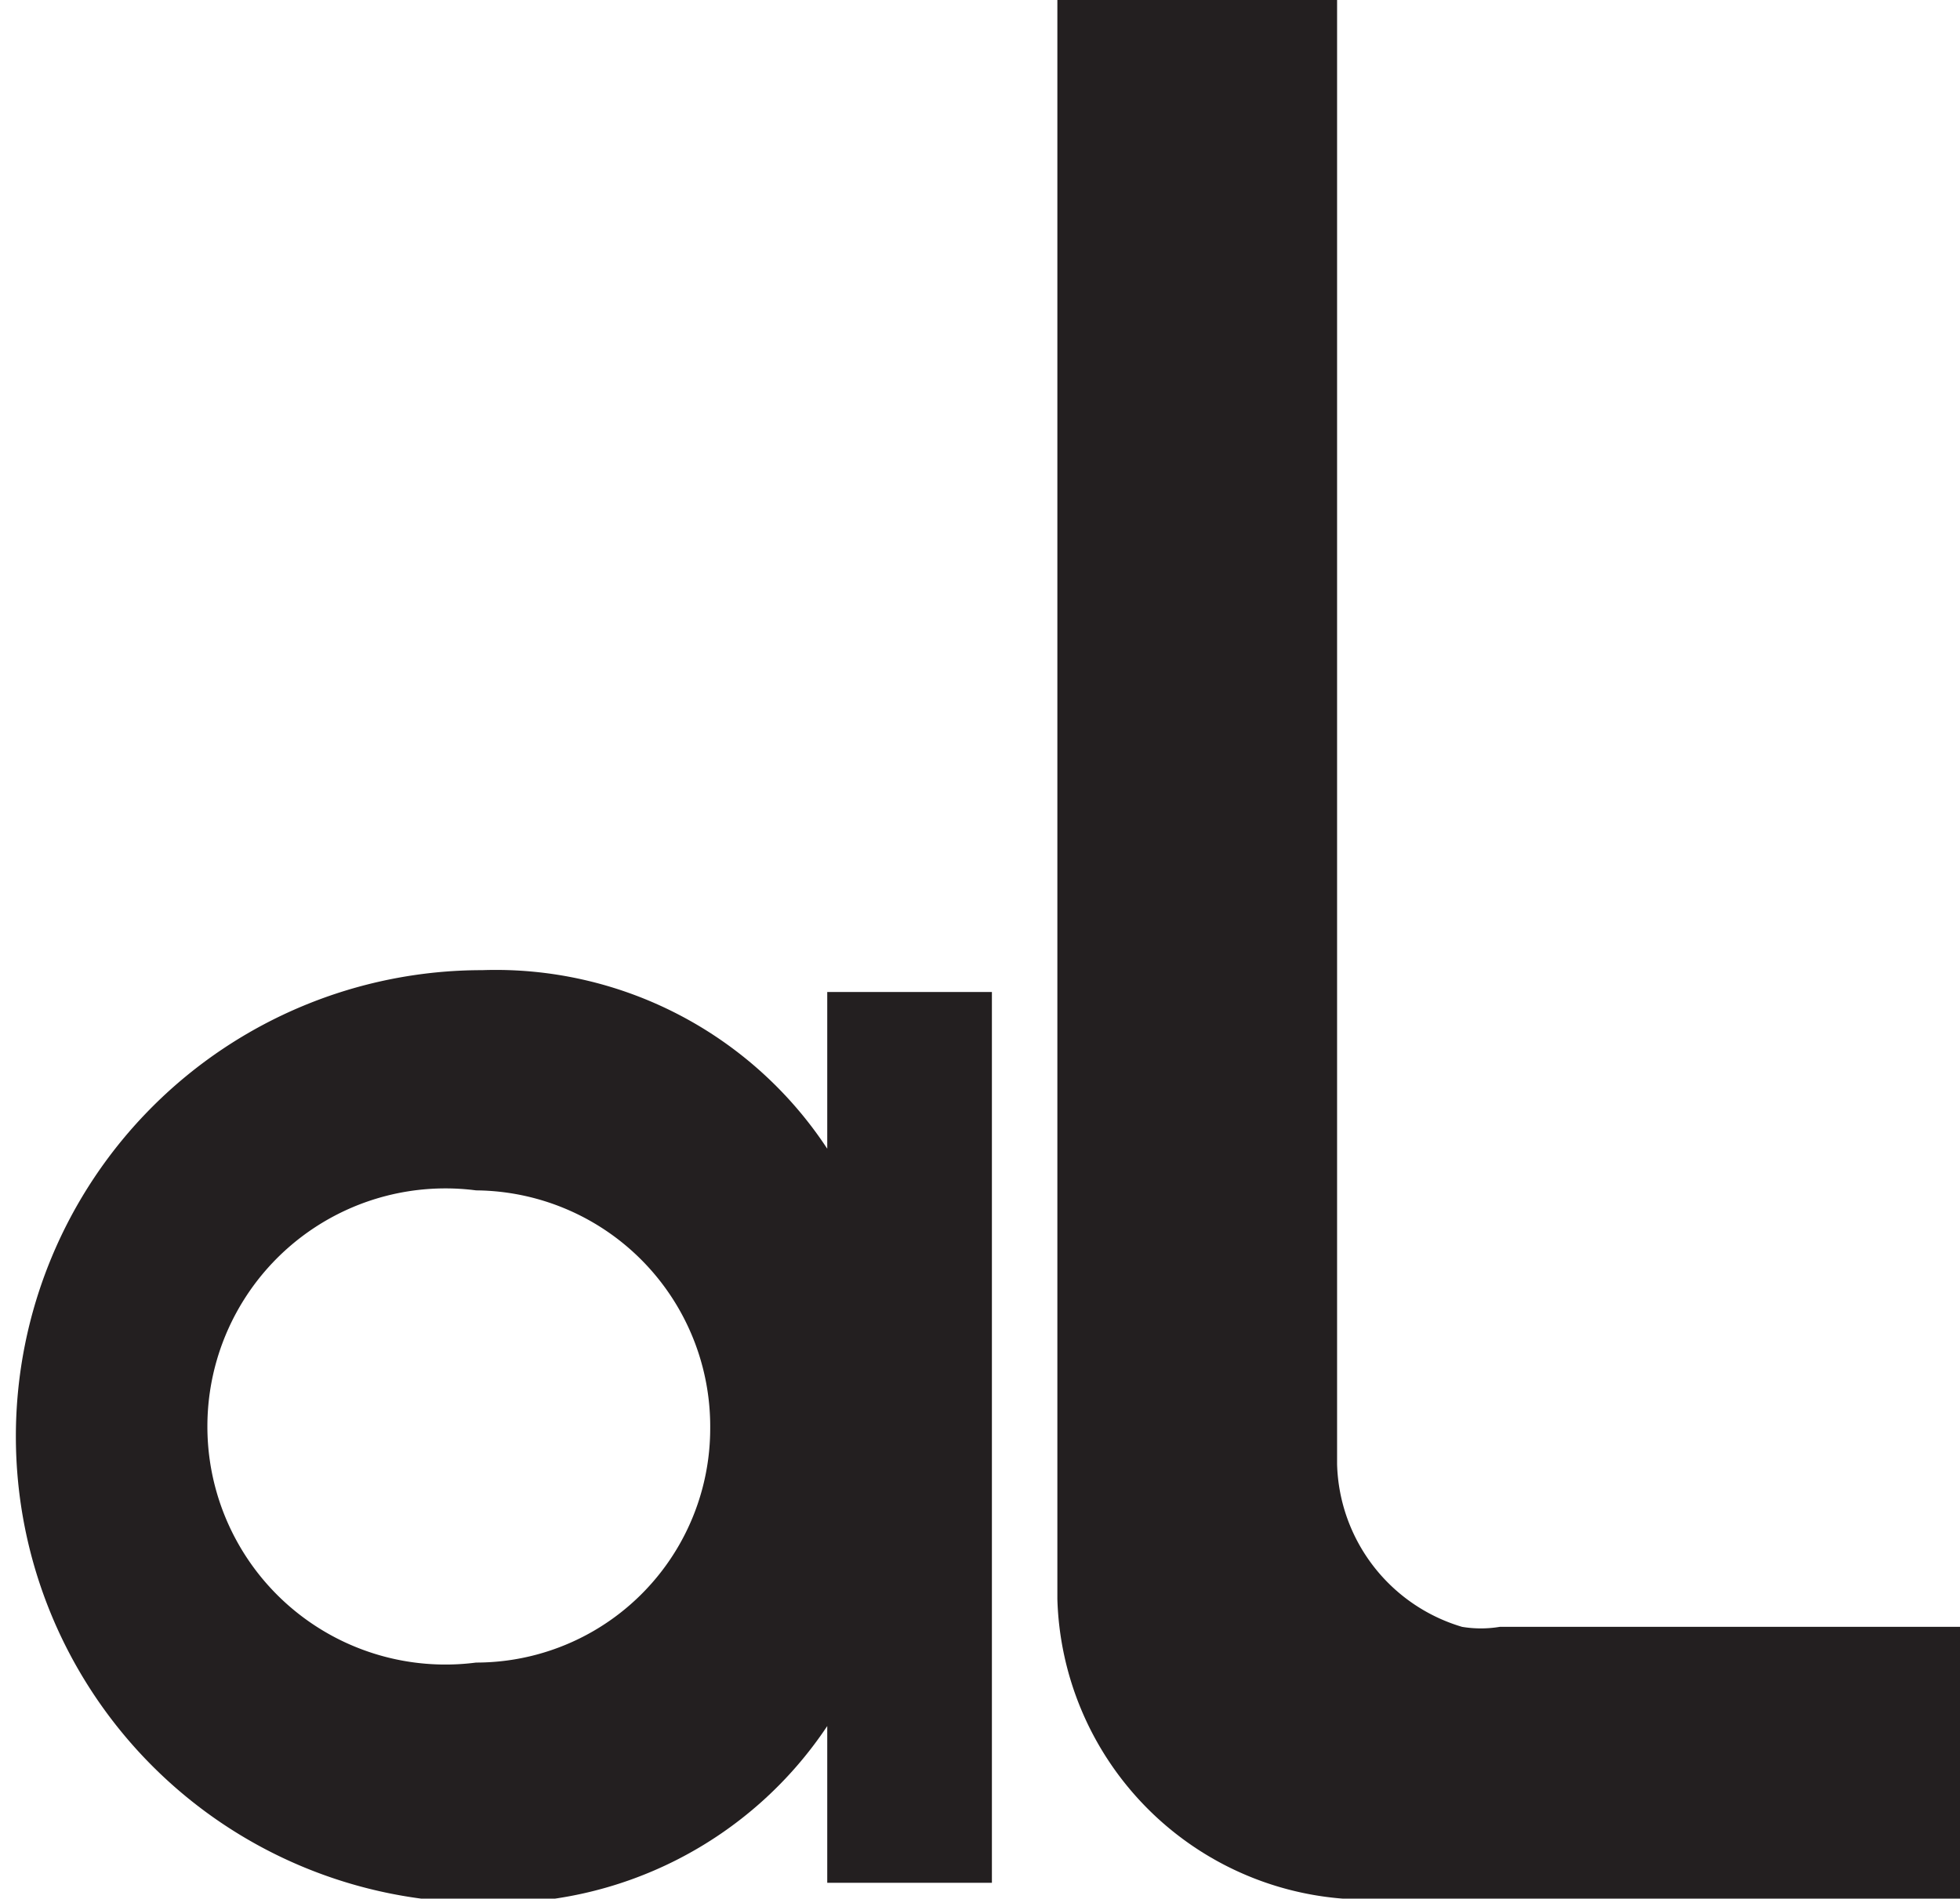
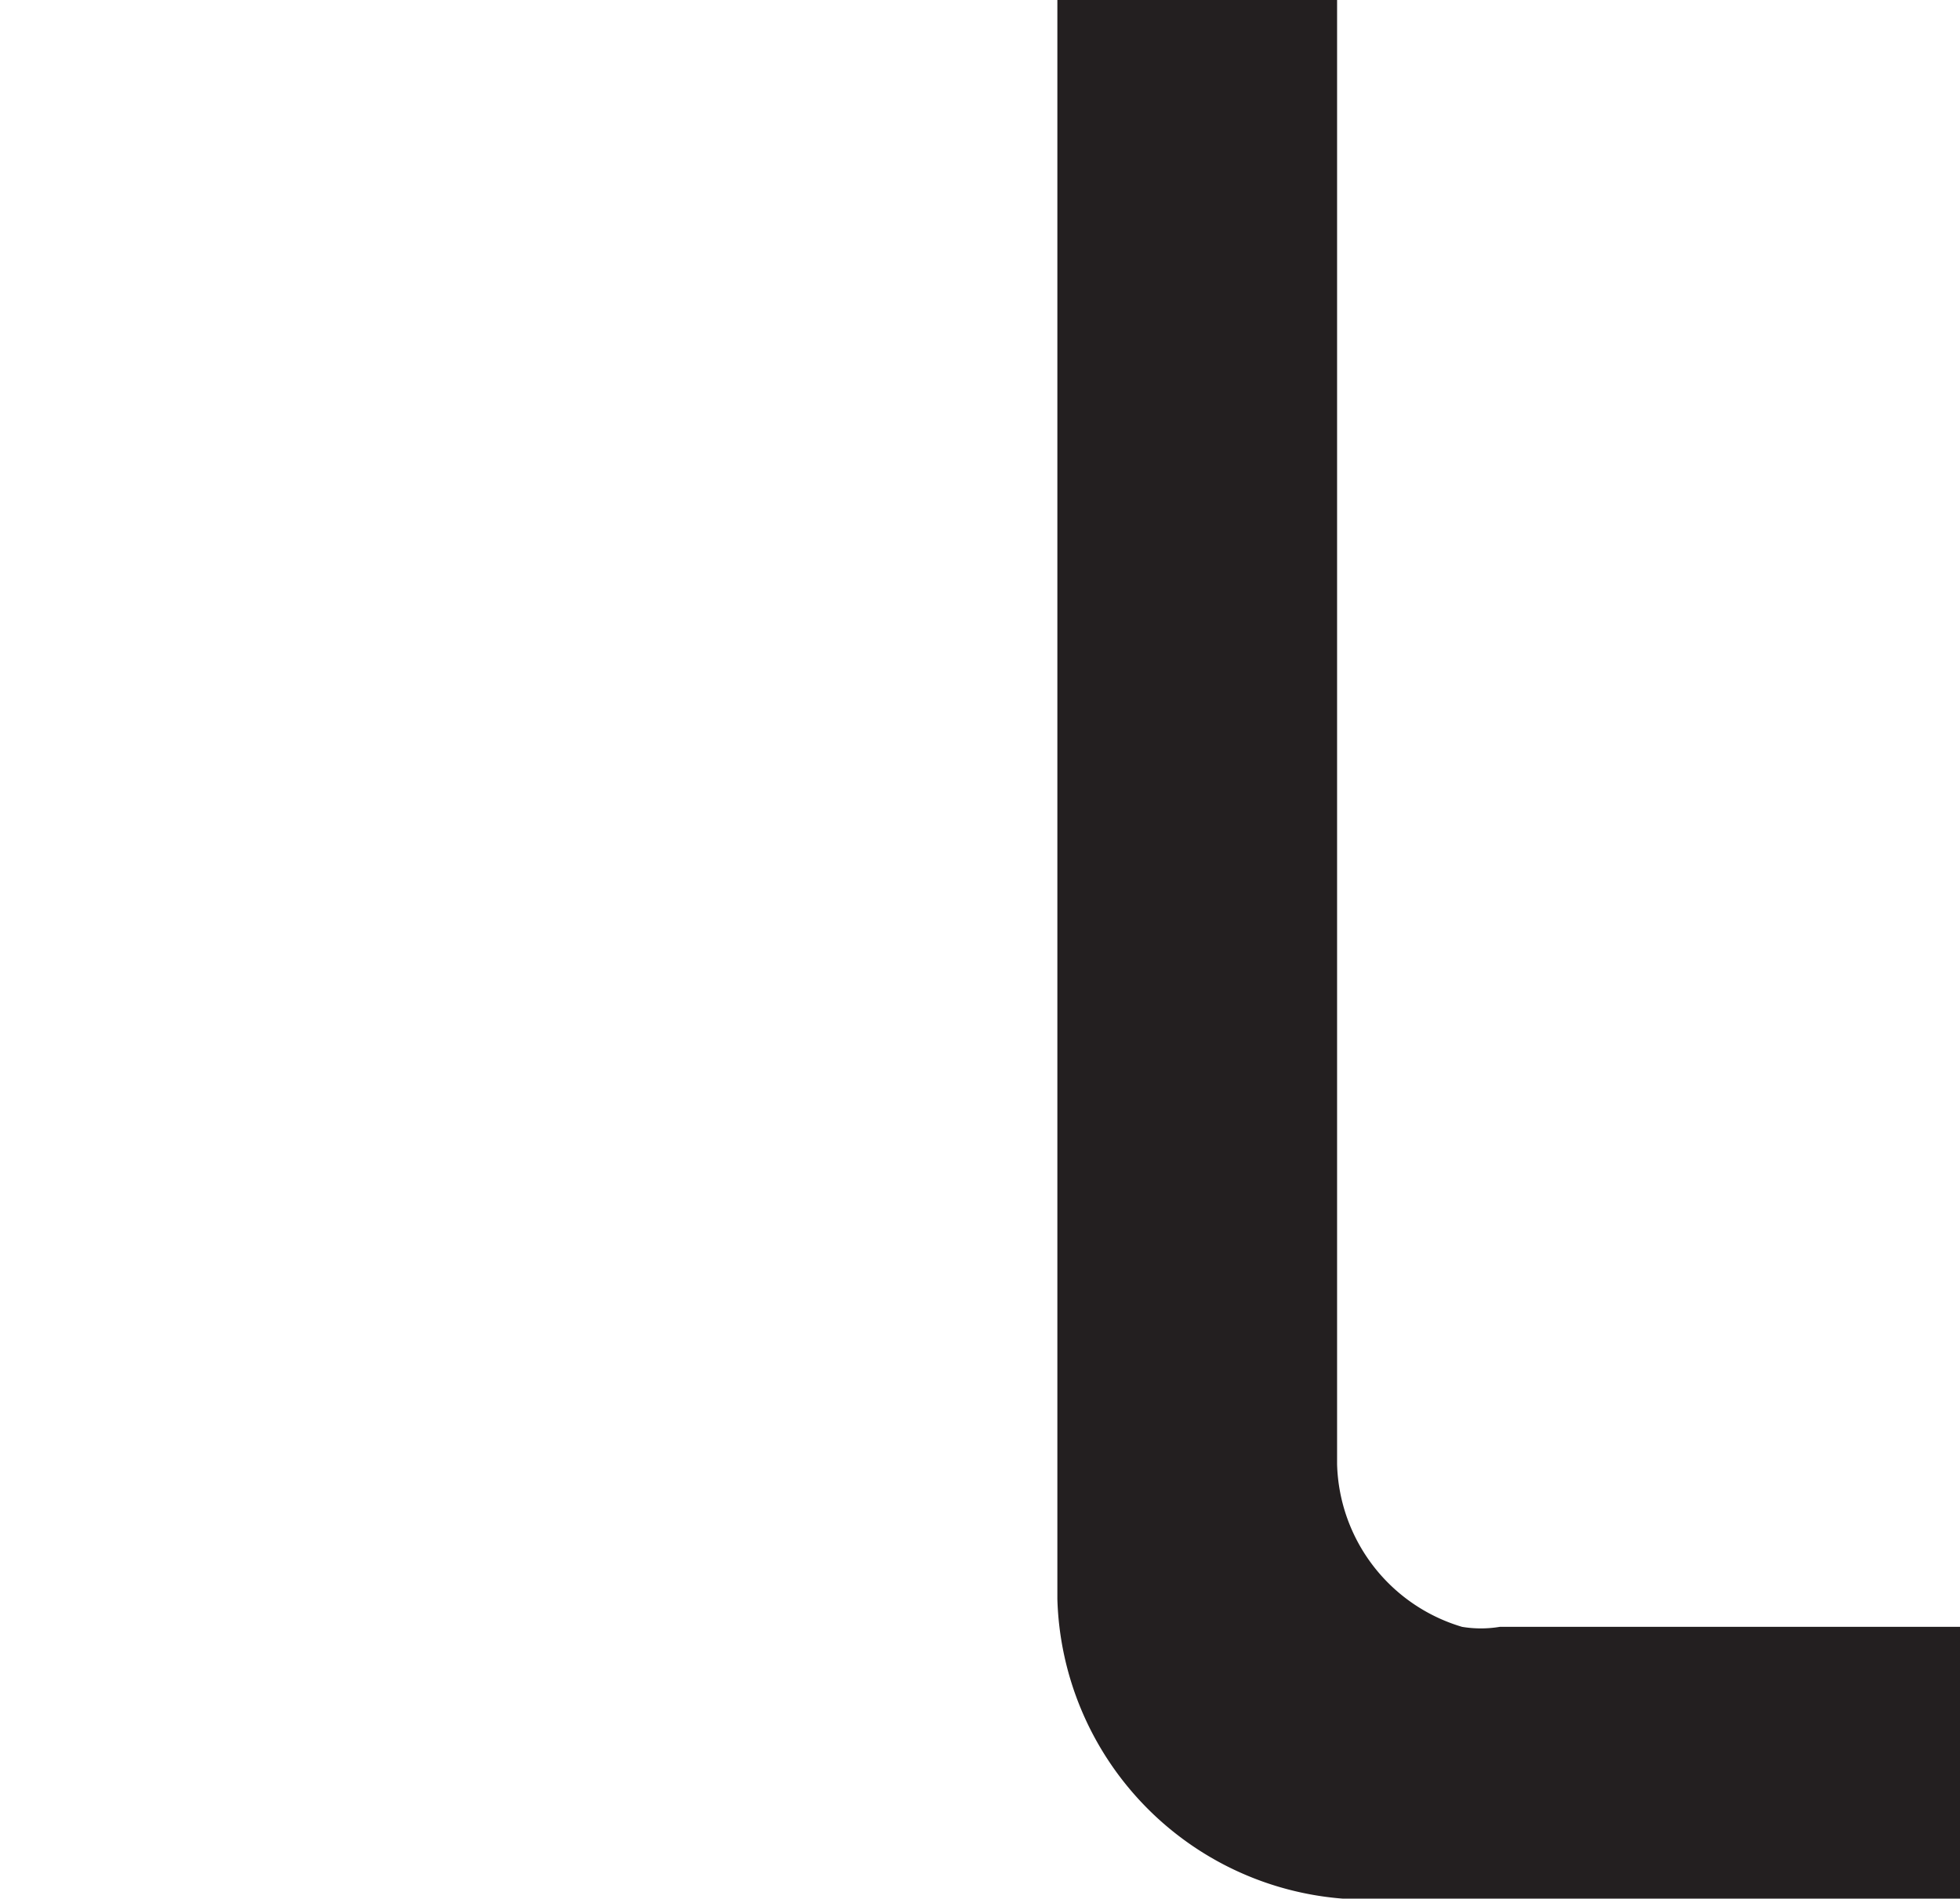
<svg xmlns="http://www.w3.org/2000/svg" viewBox="0 0 9.88 9.57">
  <defs>
    <style>.cls-1{fill:#231f20;}</style>
  </defs>
  <g id="Layer_2" data-name="Layer 2">
    <g id="Layer_1-2" data-name="Layer 1">
-       <path class="cls-1" d="M4.17,5v.79h0a2,2,0,0,0-1.74-.9,2.35,2.35,0,1,0,0,4.7,2,2,0,0,0,1.74-.89h0v.79H5L5,5ZM2.4,8.38A1.2,1.2,0,1,1,2.4,6a1.19,1.19,0,0,1,1.18,1.2A1.18,1.18,0,0,1,2.4,8.38Z" />
      <path class="cls-1" d="M6.74,0V7.38a.88.88,0,0,0,.63.82.58.58,0,0,0,.19,0H9.88V9.57H6.77A1.56,1.56,0,0,1,5.33,8.06V0" />
    </g>
  </g>
</svg>